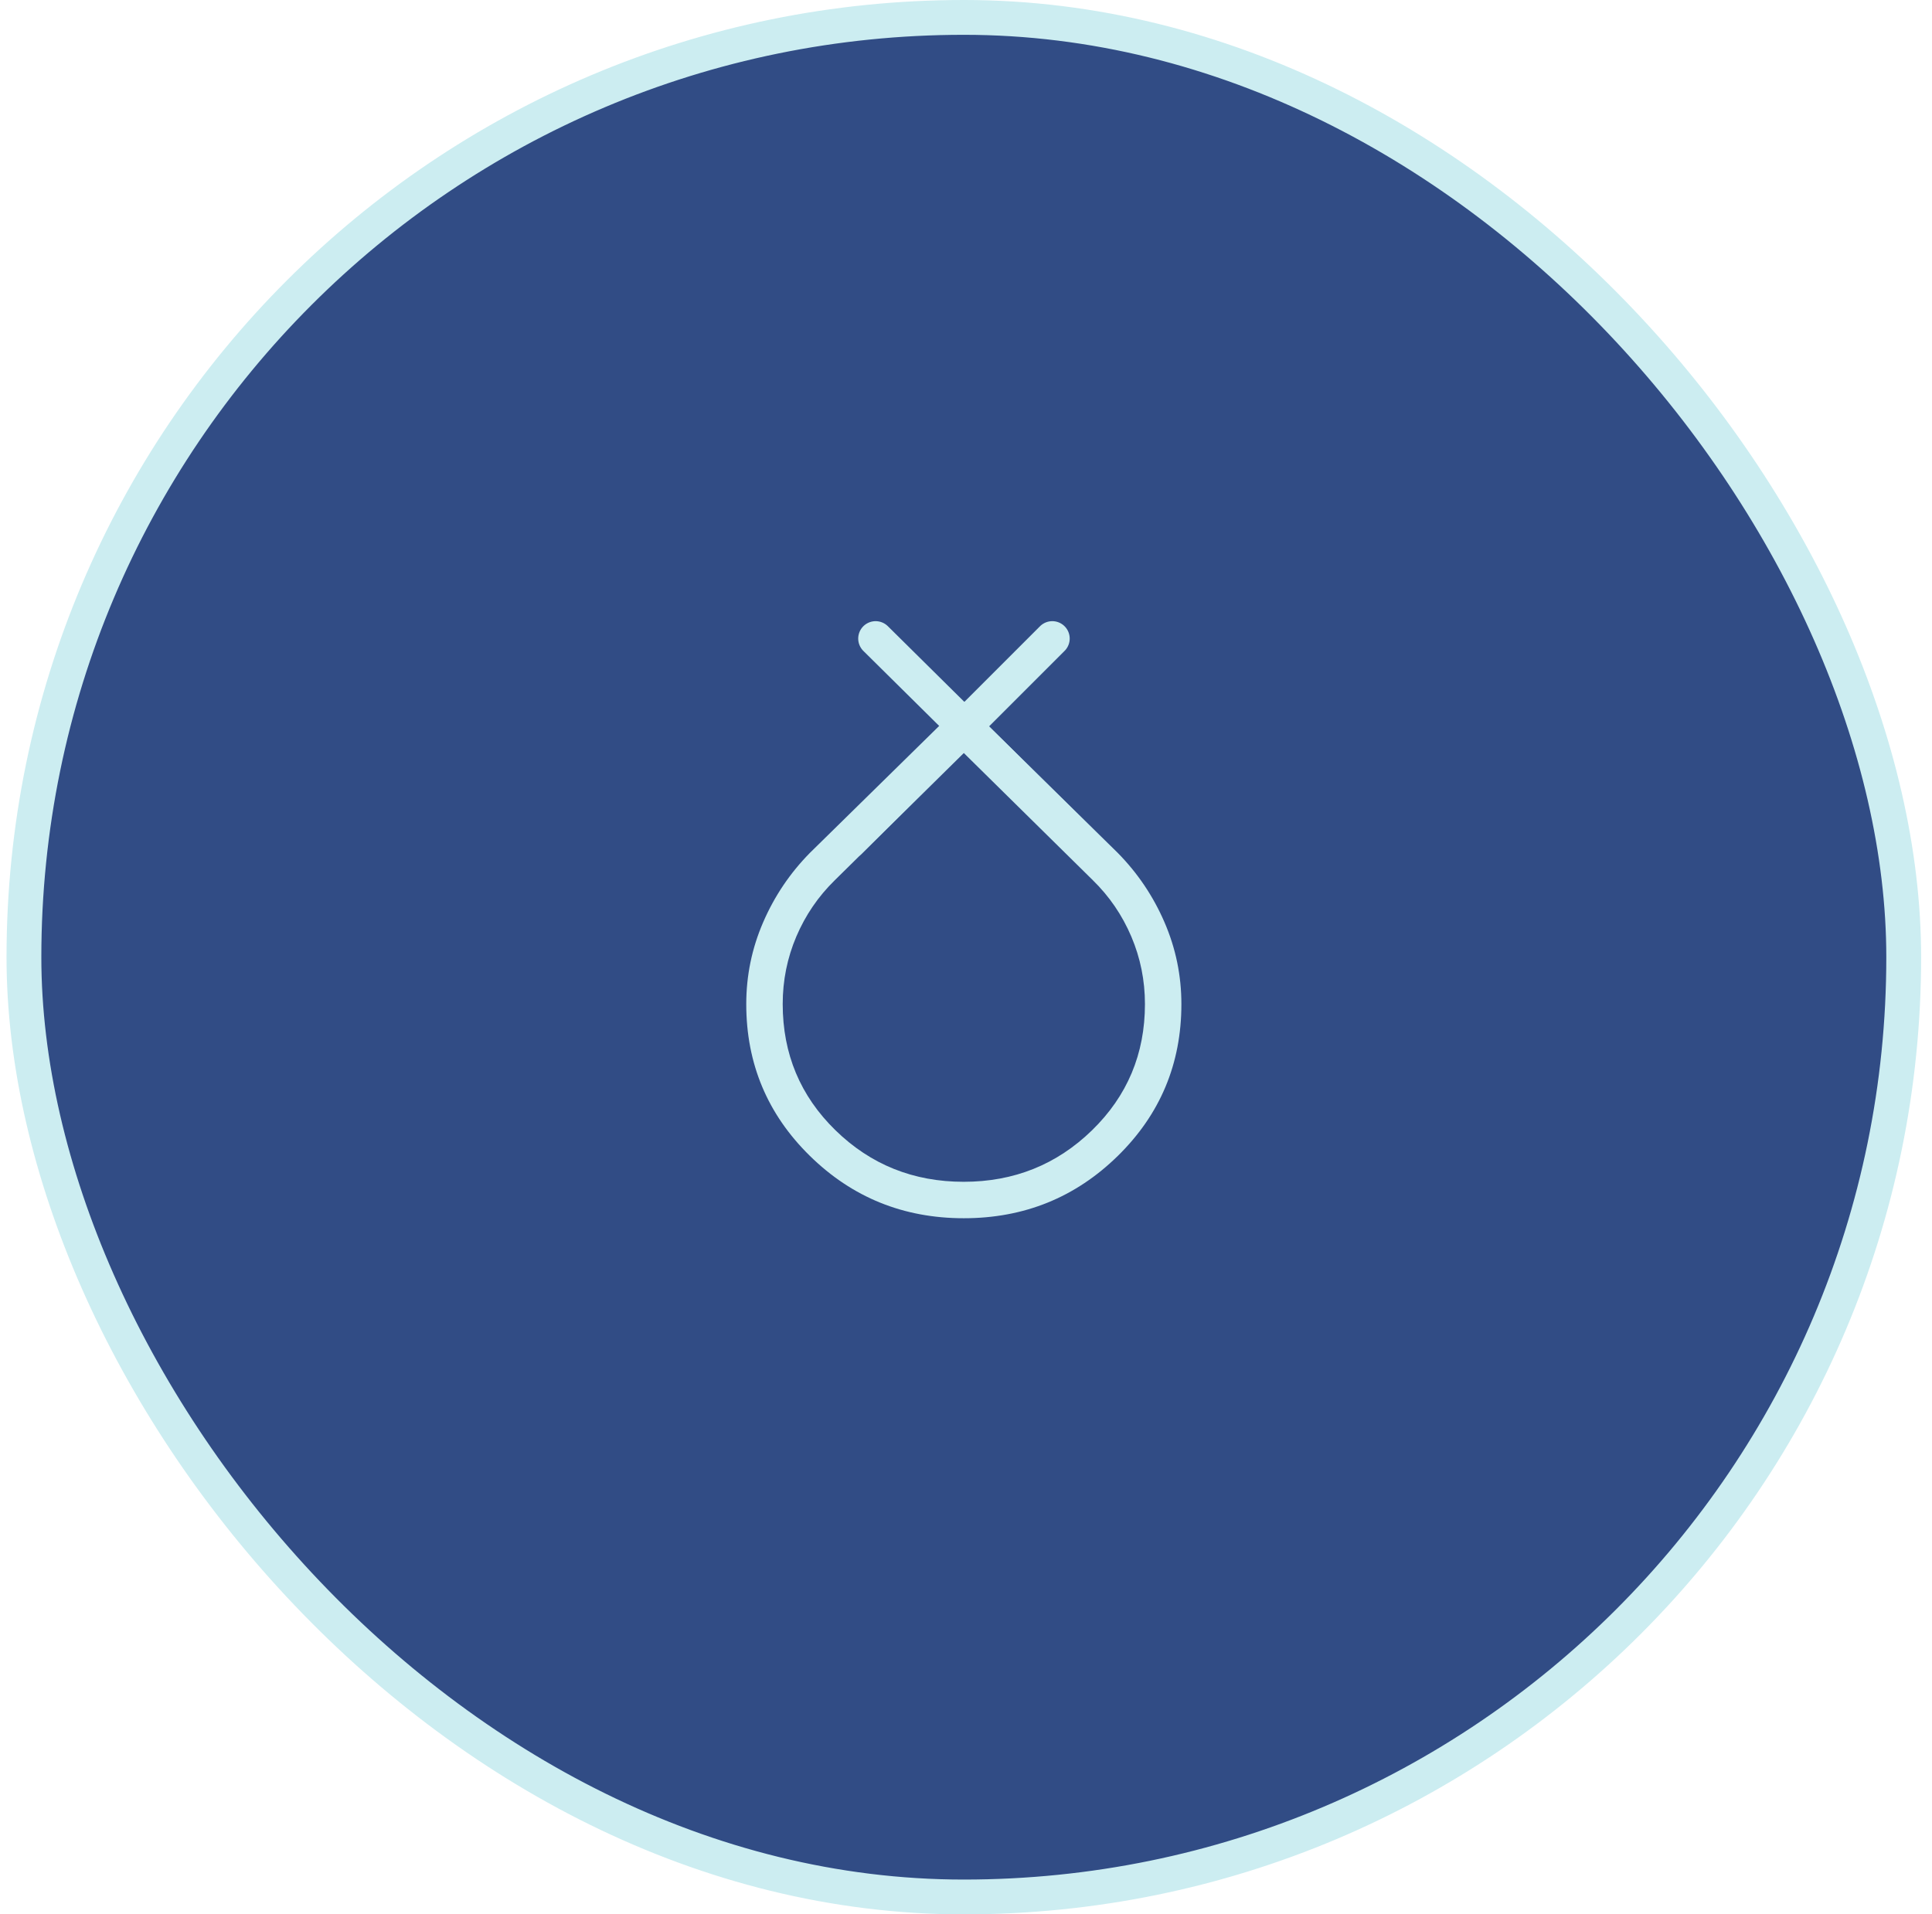
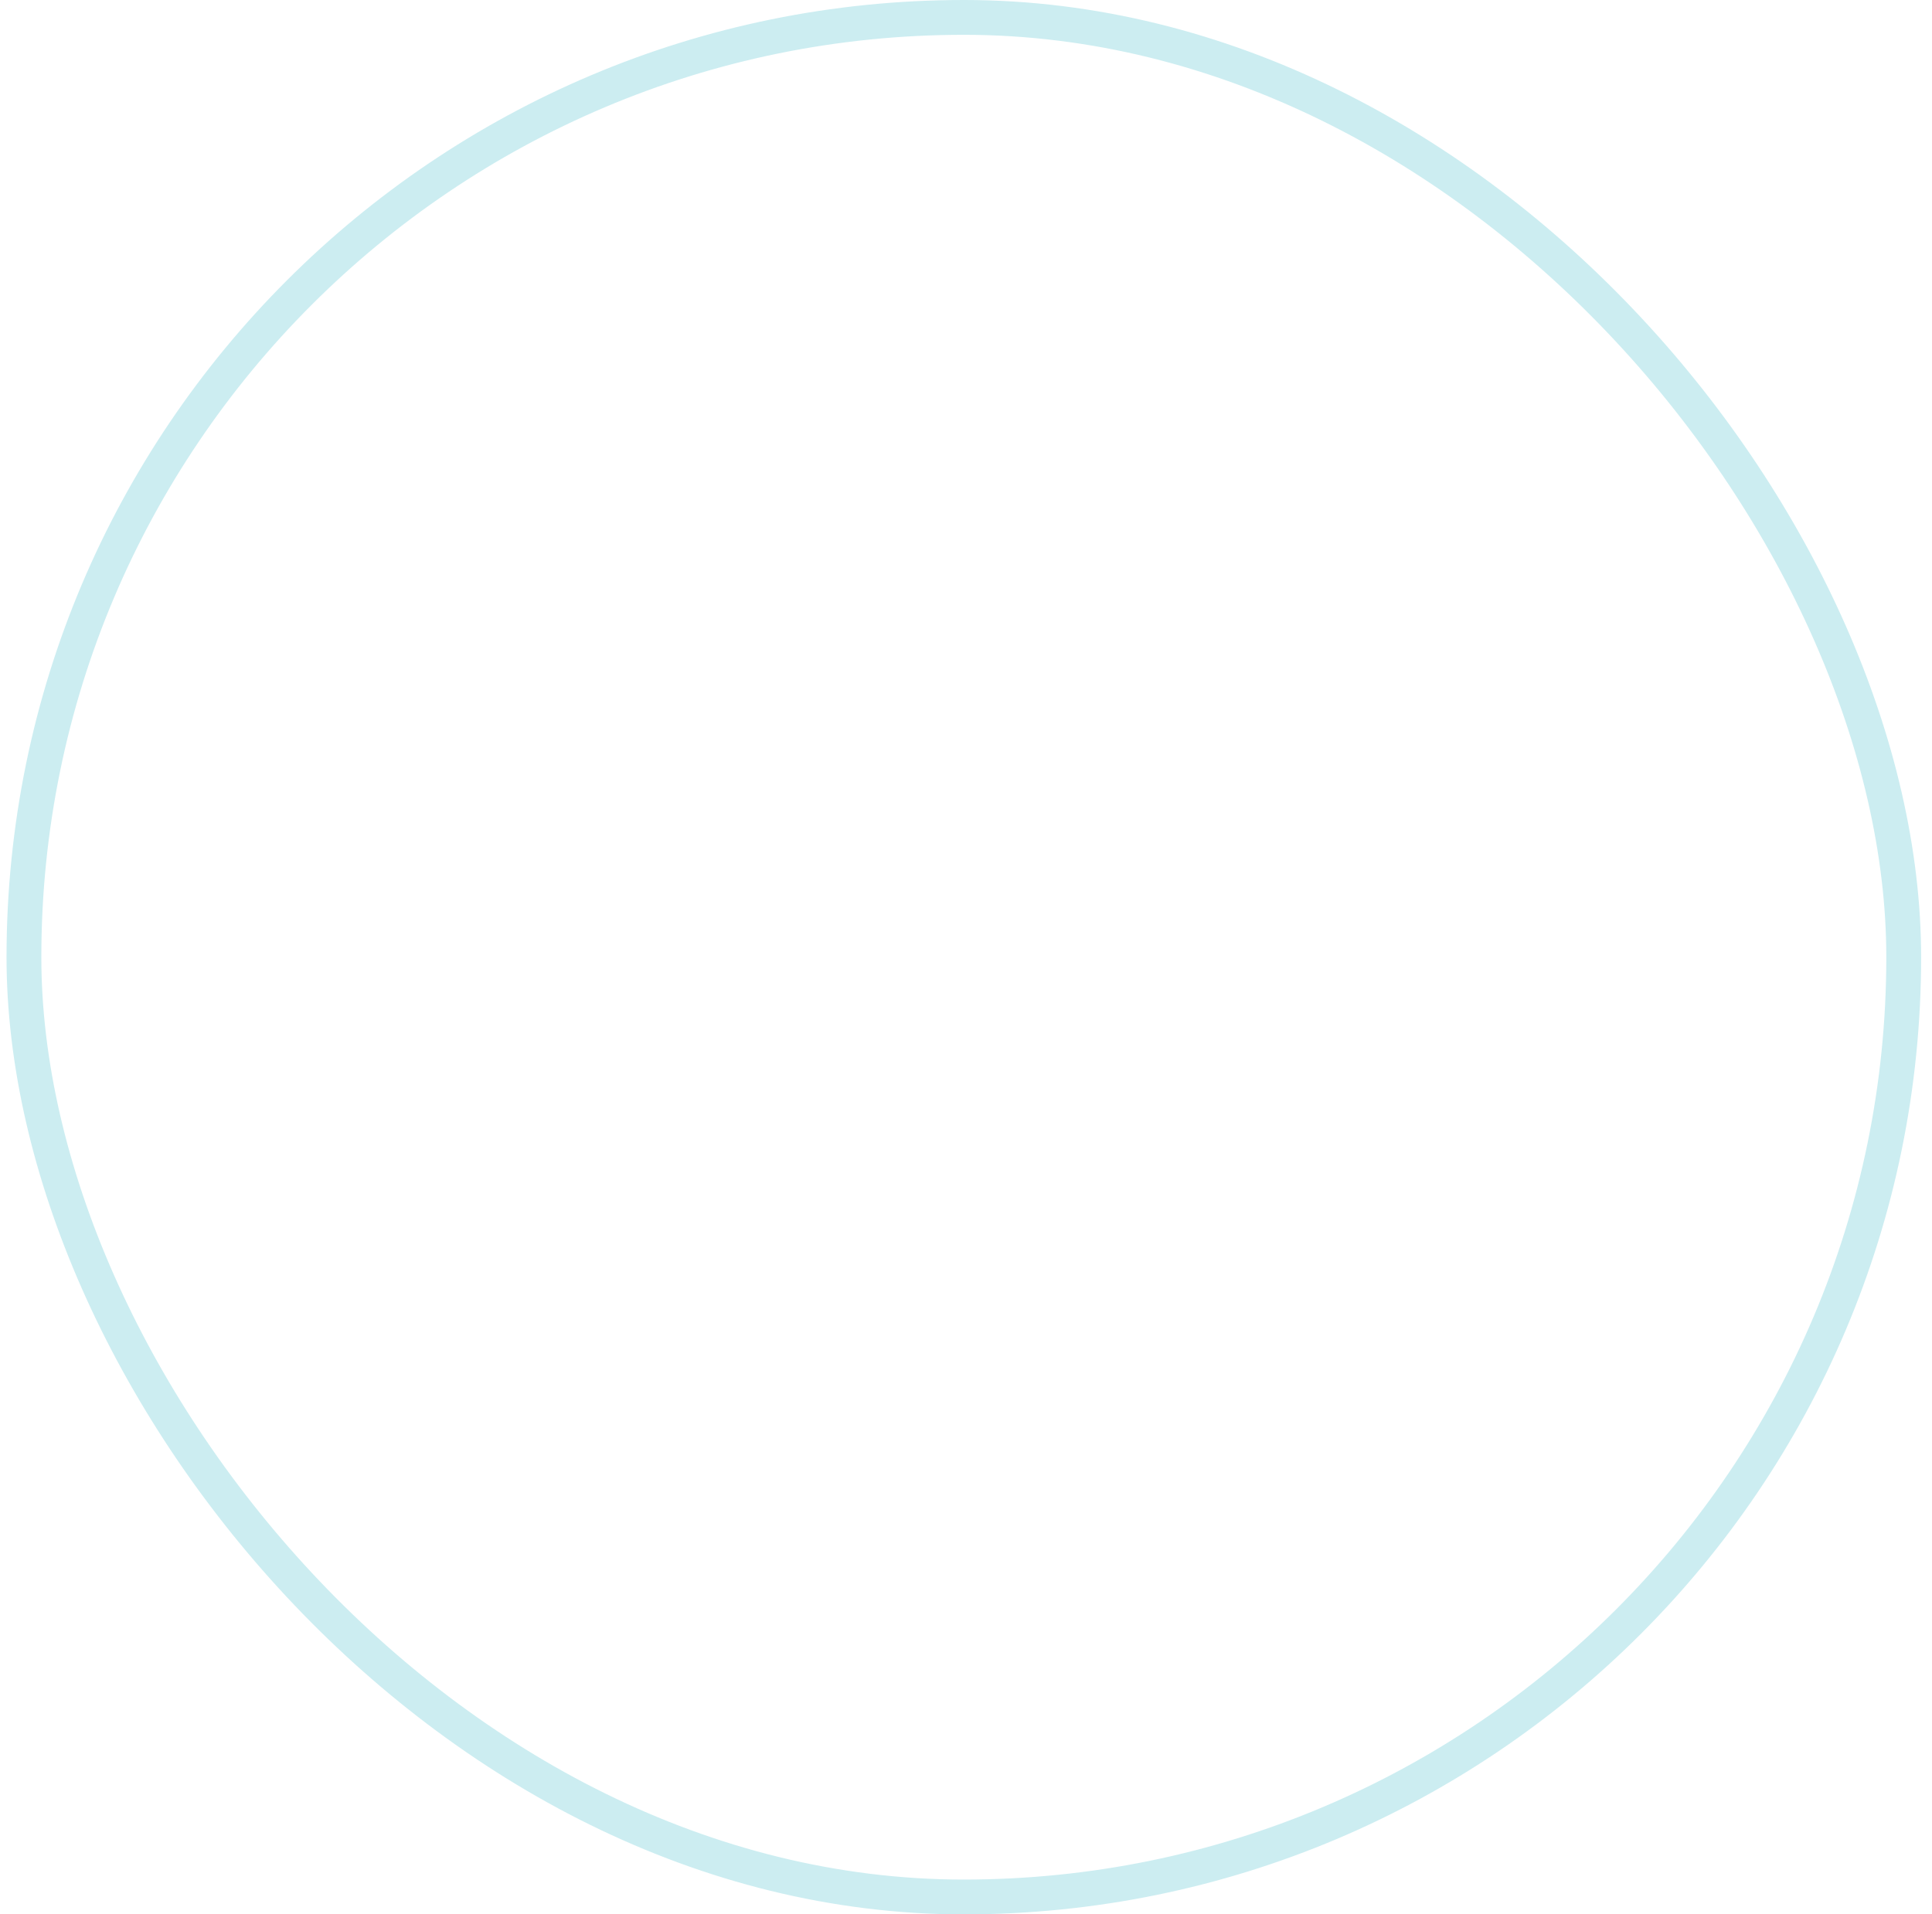
<svg xmlns="http://www.w3.org/2000/svg" width="111" height="110" viewBox="0 0 111 110" fill="none">
-   <rect x="1.375" y="1" width="108" height="108" rx="54" fill="#314C85" />
  <rect x="1.375" y="1" width="108" height="108" rx="54" stroke="#CCEDF1" stroke-width="2" />
-   <path d="M55.375 70C51.911 70 48.962 68.805 46.527 66.414C44.093 64.024 42.875 61.117 42.875 57.695C42.875 56.055 43.199 54.486 43.848 52.989C44.496 51.491 45.392 50.163 46.535 49.003L55.375 40.321L64.215 49.003C65.358 50.163 66.254 51.491 66.902 52.989C67.551 54.487 67.875 56.057 67.875 57.698C67.875 61.123 66.657 64.03 64.223 66.418C61.788 68.806 58.839 70 55.375 70ZM55.367 67.906C58.256 67.906 60.713 66.919 62.74 64.947C64.767 62.974 65.781 60.556 65.781 57.695C65.781 56.336 65.52 55.043 64.998 53.815C64.475 52.586 63.738 51.506 62.785 50.575L55.375 43.269L47.965 50.575C47.012 51.506 46.275 52.586 45.752 53.813C45.23 55.041 44.969 56.334 44.969 57.692C44.969 60.556 45.98 62.975 48.002 64.947C50.024 66.92 52.479 67.906 55.367 67.906Z" fill="#CCEDF1" />
-   <path d="M50.307 36.692L62.022 48.284" stroke="#CCEDF1" stroke-width="2" stroke-linecap="round" />
-   <path d="M60.458 36.692L48.805 48.345" stroke="#CCEDF1" stroke-width="2" stroke-linecap="round" />
</svg>